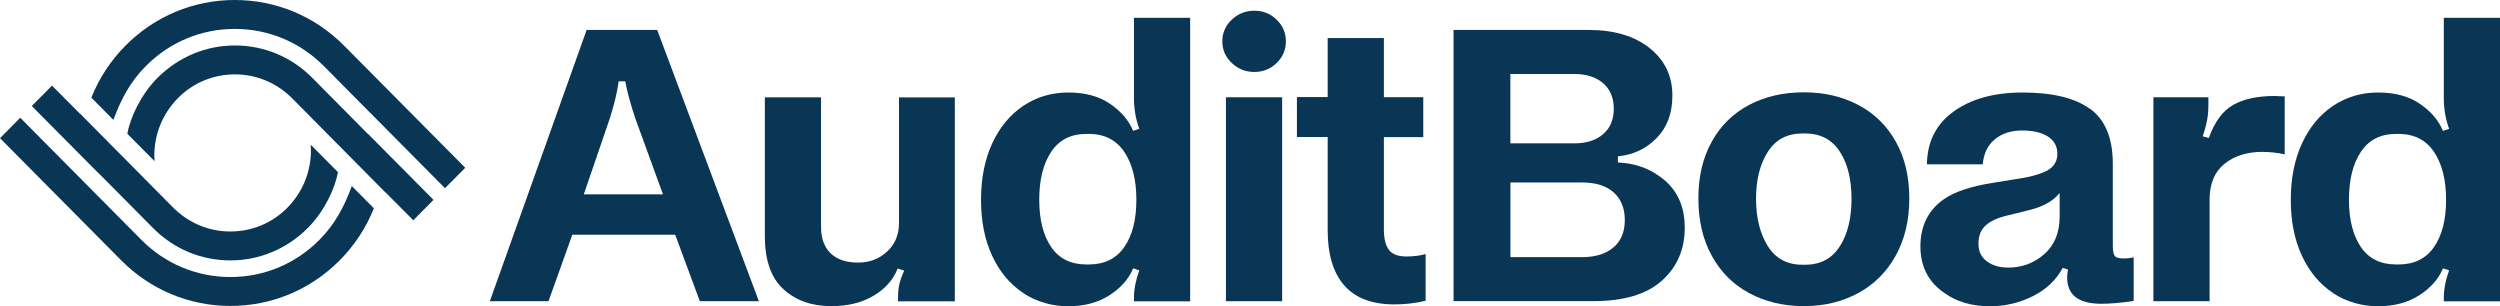
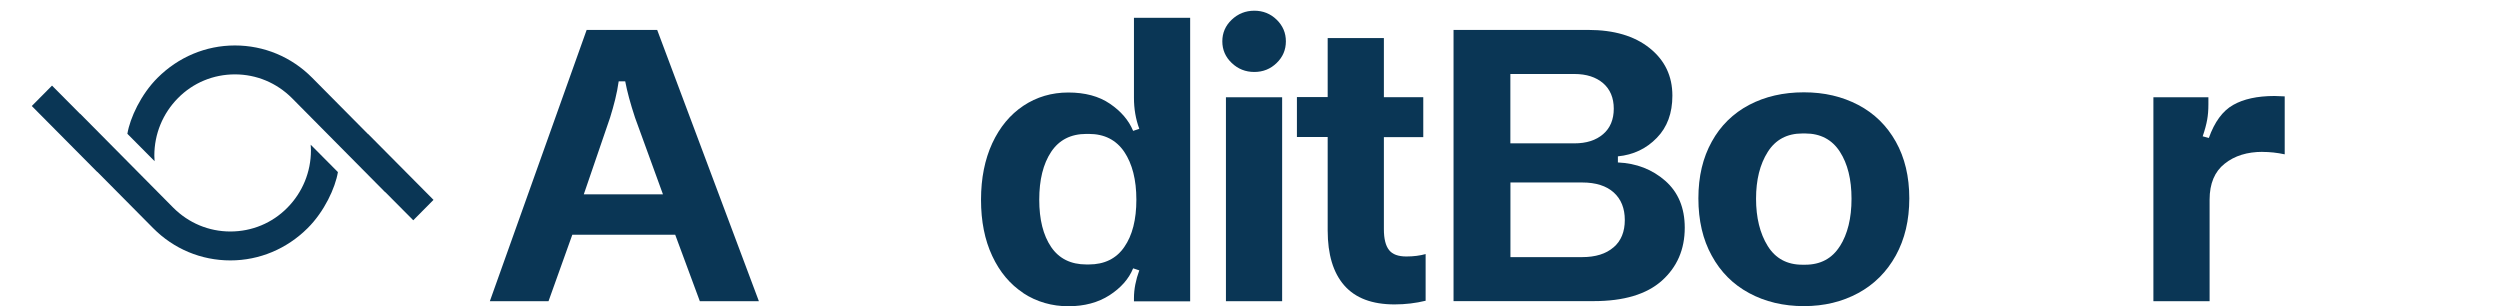
<svg xmlns="http://www.w3.org/2000/svg" fill="none" viewBox="0 0 400 49" height="49" width="400">
  <path fill="#0A3655" d="M15.569 27.493L24.501 36.502C27.809 39.84 32.204 41.666 36.863 41.666C41.521 41.666 45.906 39.809 49.224 36.502C51.894 33.854 53.65 30.05 54.066 27.534L49.712 23.151C49.722 23.445 49.752 23.75 49.752 24.044C49.752 27.513 48.402 30.78 45.977 33.235C43.551 35.7 40.303 37.039 36.852 37.039C33.402 37.039 30.174 35.68 27.728 33.235L12.819 18.19V18.221L8.322 13.696L5.085 16.962L15.559 27.513L15.569 27.493Z" />
-   <path fill="#0A3655" d="M56.288 29.776C55.121 32.91 53.711 35.761 51.092 38.389C47.286 42.224 42.232 44.324 36.863 44.324C31.494 44.324 26.429 42.214 22.633 38.389L3.238 18.839L0 22.106L19.395 41.656C24.074 46.363 30.276 48.95 36.873 48.95C43.47 48.95 49.671 46.363 54.35 41.656C56.745 39.241 58.592 36.411 59.821 33.327L56.299 29.776H56.288Z" />
  <path fill="#0A3655" d="M58.877 21.447L49.945 12.438C46.636 9.1 42.242 7.274 37.583 7.274C32.925 7.274 28.54 9.131 25.221 12.438C22.552 15.086 20.796 18.89 20.38 21.406L24.734 25.789C24.724 25.494 24.693 25.19 24.693 24.896C24.693 21.426 26.043 18.16 28.469 15.704C30.895 13.239 34.142 11.9 37.593 11.9C41.044 11.9 44.272 13.26 46.718 15.704L61.627 30.75V30.719L66.123 35.244L69.361 31.977L58.887 21.426L58.877 21.447Z" />
-   <path fill="#0A3655" d="M18.147 19.174C19.314 16.039 20.725 13.189 23.344 10.561C27.15 6.726 32.204 4.626 37.573 4.626C42.942 4.626 48.007 6.736 51.802 10.561L71.198 30.11L74.436 26.844L55.04 7.294C50.361 2.587 44.16 0 37.563 0C30.966 0 24.765 2.587 20.086 7.294C17.69 9.709 15.843 12.539 14.615 15.623L18.137 19.174H18.147Z" />
  <path fill="#0A3655" d="M108.043 37.556H91.57L87.764 48.188H78.376L93.864 4.788H105.15L121.42 48.188H111.971L108.033 37.556H108.043ZM106.074 31.094L101.608 18.829C100.857 16.556 100.339 14.629 100.035 13.015H98.99C98.858 13.979 98.665 14.933 98.431 15.897C98.198 16.86 97.914 17.845 97.609 18.829L93.407 31.094H106.084H106.074Z" />
-   <path fill="#0A3655" d="M143.687 48.188V47.539C143.687 46.707 143.759 45.997 143.921 45.388C144.063 44.78 144.317 44.08 144.672 43.298L143.627 42.974C142.916 44.749 141.647 46.21 139.78 47.316C137.913 48.432 135.649 48.98 132.99 48.98C129.834 48.98 127.286 48.056 125.317 46.24C123.338 44.414 122.374 41.584 122.374 37.759V15.572H131.366V36.268C131.366 38.135 131.884 39.565 132.909 40.539C133.944 41.513 135.365 42.01 137.212 42.01H137.344C139.141 42.01 140.673 41.422 141.942 40.245C143.21 39.078 143.84 37.546 143.84 35.68V15.582H152.771V48.209H143.698L143.687 48.188Z" />
  <path fill="#0A3655" d="M163.743 46.89C161.621 45.5 159.957 43.522 158.759 40.955C157.552 38.388 156.963 35.395 156.963 31.956C156.963 28.517 157.572 25.504 158.759 22.927C159.967 20.33 161.621 18.342 163.743 16.921C165.864 15.511 168.269 14.801 170.928 14.801C173.588 14.801 175.82 15.389 177.586 16.597C179.352 17.794 180.591 19.234 181.301 20.939L182.286 20.614C181.707 19.042 181.433 17.398 181.433 15.663V2.85H190.425V48.209H181.433V47.691C181.433 46.301 181.717 44.81 182.286 43.258L181.301 42.933C180.611 44.627 179.342 46.058 177.526 47.235C175.709 48.401 173.517 49 170.928 49C168.34 49 165.864 48.3 163.743 46.91V46.89ZM174.217 42.314C176.703 42.314 178.612 41.381 179.89 39.514C181.189 37.648 181.819 35.121 181.819 31.946C181.819 28.771 181.169 26.224 179.89 24.307C178.591 22.39 176.703 21.426 174.217 21.426H173.821C171.334 21.426 169.447 22.39 168.178 24.307C166.909 26.224 166.28 28.771 166.28 31.946C166.28 35.121 166.909 37.638 168.178 39.514C169.447 41.381 171.334 42.314 173.821 42.314H174.217Z" />
  <path fill="#0A3655" d="M197.073 10.073C196.068 9.12 195.571 7.963 195.571 6.614C195.571 5.265 196.068 4.108 197.073 3.155C198.078 2.201 199.286 1.714 200.686 1.714C202.087 1.714 203.285 2.191 204.269 3.155C205.254 4.118 205.741 5.265 205.741 6.614C205.741 7.963 205.254 9.12 204.269 10.073C203.285 11.037 202.087 11.514 200.686 11.514C199.286 11.514 198.078 11.037 197.073 10.073ZM205.142 15.562V48.188H196.15V15.562H205.142Z" />
  <path fill="#0A3655" d="M228.11 48.117C226.537 48.503 224.872 48.706 223.127 48.706C219.544 48.706 216.865 47.701 215.078 45.662C213.312 43.643 212.429 40.711 212.429 36.877V21.923H207.507V15.531H212.429V6.086H221.422V15.552H227.724V21.943H221.422V36.684C221.422 38.216 221.706 39.322 222.244 40.001C222.792 40.701 223.715 41.036 225.025 41.036C226.161 41.036 227.186 40.904 228.1 40.651V48.097L228.11 48.117Z" />
  <path fill="#0A3655" d="M254.133 4.788C258.244 4.788 261.512 5.752 263.948 7.7C266.373 9.647 267.581 12.163 267.581 15.308C267.581 18.098 266.759 20.35 265.094 22.055C263.43 23.779 261.349 24.774 258.863 25.017V25.991C261.836 26.123 264.354 27.107 266.434 28.923C268.515 30.749 269.56 33.255 269.56 36.43C269.56 39.92 268.332 42.73 265.896 44.911C263.45 47.093 259.807 48.178 255.006 48.178H232.566V4.788H254.153H254.143H254.133ZM256.498 21.466C257.635 20.492 258.203 19.123 258.203 17.388C258.203 15.653 257.624 14.284 256.498 13.31C255.361 12.336 253.829 11.839 251.9 11.839H241.659V22.937H251.9C253.829 22.937 255.351 22.45 256.498 21.466ZM258.173 39.575C259.38 38.541 259.969 37.069 259.969 35.203C259.969 33.336 259.38 31.865 258.203 30.8C257.026 29.735 255.331 29.197 253.149 29.197H241.67V41.138H253.149C255.28 41.138 256.965 40.62 258.173 39.565V39.575Z" />
  <path fill="#0A3655" d="M297.319 16.789C299.886 18.139 301.886 20.097 303.327 22.663C304.768 25.23 305.489 28.253 305.489 31.743C305.489 35.233 304.768 38.267 303.327 40.884C301.886 43.491 299.876 45.5 297.319 46.89C294.751 48.28 291.868 48.98 288.621 48.98C285.373 48.98 282.419 48.28 279.852 46.89C277.284 45.5 275.295 43.511 273.884 40.914C272.453 38.337 271.742 35.264 271.742 31.743C271.742 28.223 272.453 25.25 273.884 22.663C275.295 20.097 277.304 18.139 279.852 16.789C282.419 15.44 285.332 14.771 288.621 14.771C291.909 14.771 294.751 15.45 297.319 16.789ZM294.375 39.413C295.624 37.445 296.243 34.908 296.243 31.804C296.243 28.7 295.624 26.194 294.375 24.266C293.127 22.339 291.28 21.355 288.834 21.355H288.377C285.931 21.355 284.074 22.349 282.836 24.317C281.587 26.285 280.968 28.781 280.968 31.794C280.968 34.807 281.587 37.353 282.836 39.362C284.084 41.361 285.931 42.355 288.377 42.355H288.834C291.28 42.355 293.137 41.361 294.375 39.393V39.413Z" />
-   <path fill="#0A3655" d="M334.435 17.418C336.84 19.184 338.048 22.105 338.048 26.204V39.261C338.048 40.093 338.15 40.64 338.343 40.925C338.535 41.209 339.002 41.351 339.753 41.351C340.413 41.351 340.961 41.29 341.387 41.158V48.148C339.368 48.462 337.642 48.604 336.201 48.604C332.446 48.604 330.619 47.103 330.751 44.1C330.751 43.968 330.791 43.643 330.883 43.126L330.03 42.862C328.985 44.82 327.381 46.332 325.24 47.397C323.088 48.462 320.825 49 318.419 49C315.486 49 313.04 48.29 311.071 46.849C308.534 45.114 307.265 42.639 307.265 39.403C307.265 36.166 308.534 33.569 311.071 31.834C312.776 30.668 315.415 29.785 319.018 29.227L321.829 28.771C324.367 28.426 326.224 27.959 327.412 27.361C328.589 26.772 329.178 25.849 329.178 24.591C329.178 23.424 328.68 22.501 327.676 21.852C326.671 21.203 325.29 20.878 323.535 20.878C321.779 20.878 320.277 21.355 319.14 22.319C318.003 23.282 317.374 24.601 317.242 26.295H308.31C308.351 22.694 309.772 19.873 312.573 17.845C315.374 15.826 319.038 14.801 323.595 14.801C328.416 14.801 332.009 15.674 334.425 17.439H334.435V17.418ZM324.083 33.762L321.464 34.411C319.84 34.767 318.622 35.284 317.8 35.984C316.978 36.684 316.552 37.678 316.552 38.977C316.552 40.194 316.988 41.138 317.892 41.807C318.795 42.487 319.942 42.812 321.342 42.812C323.524 42.812 325.443 42.101 327.087 40.661C328.721 39.22 329.543 37.222 329.543 34.655V30.871C328.457 32.261 326.64 33.214 324.093 33.752L324.083 33.762Z" />
  <path fill="#0A3655" d="M362.011 24.297C359.565 24.297 357.535 24.916 355.942 26.194C354.348 27.452 353.536 29.369 353.536 31.936V48.188H344.544V15.562H353.343V16.729C353.343 17.601 353.282 18.402 353.15 19.143C353.019 19.884 352.785 20.776 352.43 21.811L353.414 22.075C354.328 19.508 355.627 17.743 357.291 16.8C358.956 15.846 361.168 15.359 363.919 15.359L365.553 15.42V24.692C364.325 24.429 363.148 24.307 362.001 24.307L362.011 24.297Z" />
-   <path fill="#0A3655" d="M373.307 46.89C371.186 45.5 369.521 43.522 368.324 40.955C367.116 38.388 366.527 35.395 366.527 31.956C366.527 28.517 367.136 25.504 368.324 22.927C369.532 20.33 371.186 18.342 373.307 16.921C375.428 15.511 377.834 14.801 380.503 14.801C383.172 14.801 385.395 15.389 387.161 16.597C388.927 17.794 390.165 19.234 390.876 20.939L391.86 20.614C391.282 19.042 391.008 17.398 391.008 15.663V2.85H400V48.209H391.008V47.691C391.008 46.301 391.292 44.81 391.86 43.258L390.876 42.933C390.186 44.627 388.917 46.058 387.1 47.235C385.283 48.401 383.091 49 380.503 49C377.915 49 375.438 48.3 373.307 46.91V46.89ZM383.771 42.314C386.258 42.314 388.166 41.381 389.445 39.514C390.744 37.648 391.373 35.121 391.373 31.946C391.373 28.771 390.723 26.224 389.445 24.307C388.146 22.39 386.258 21.426 383.771 21.426H383.375C380.889 21.426 379.001 22.39 377.732 24.307C376.464 26.224 375.834 28.771 375.834 31.946C375.834 35.121 376.464 37.638 377.732 39.514C379.001 41.381 380.889 42.314 383.375 42.314H383.771Z" />
</svg>